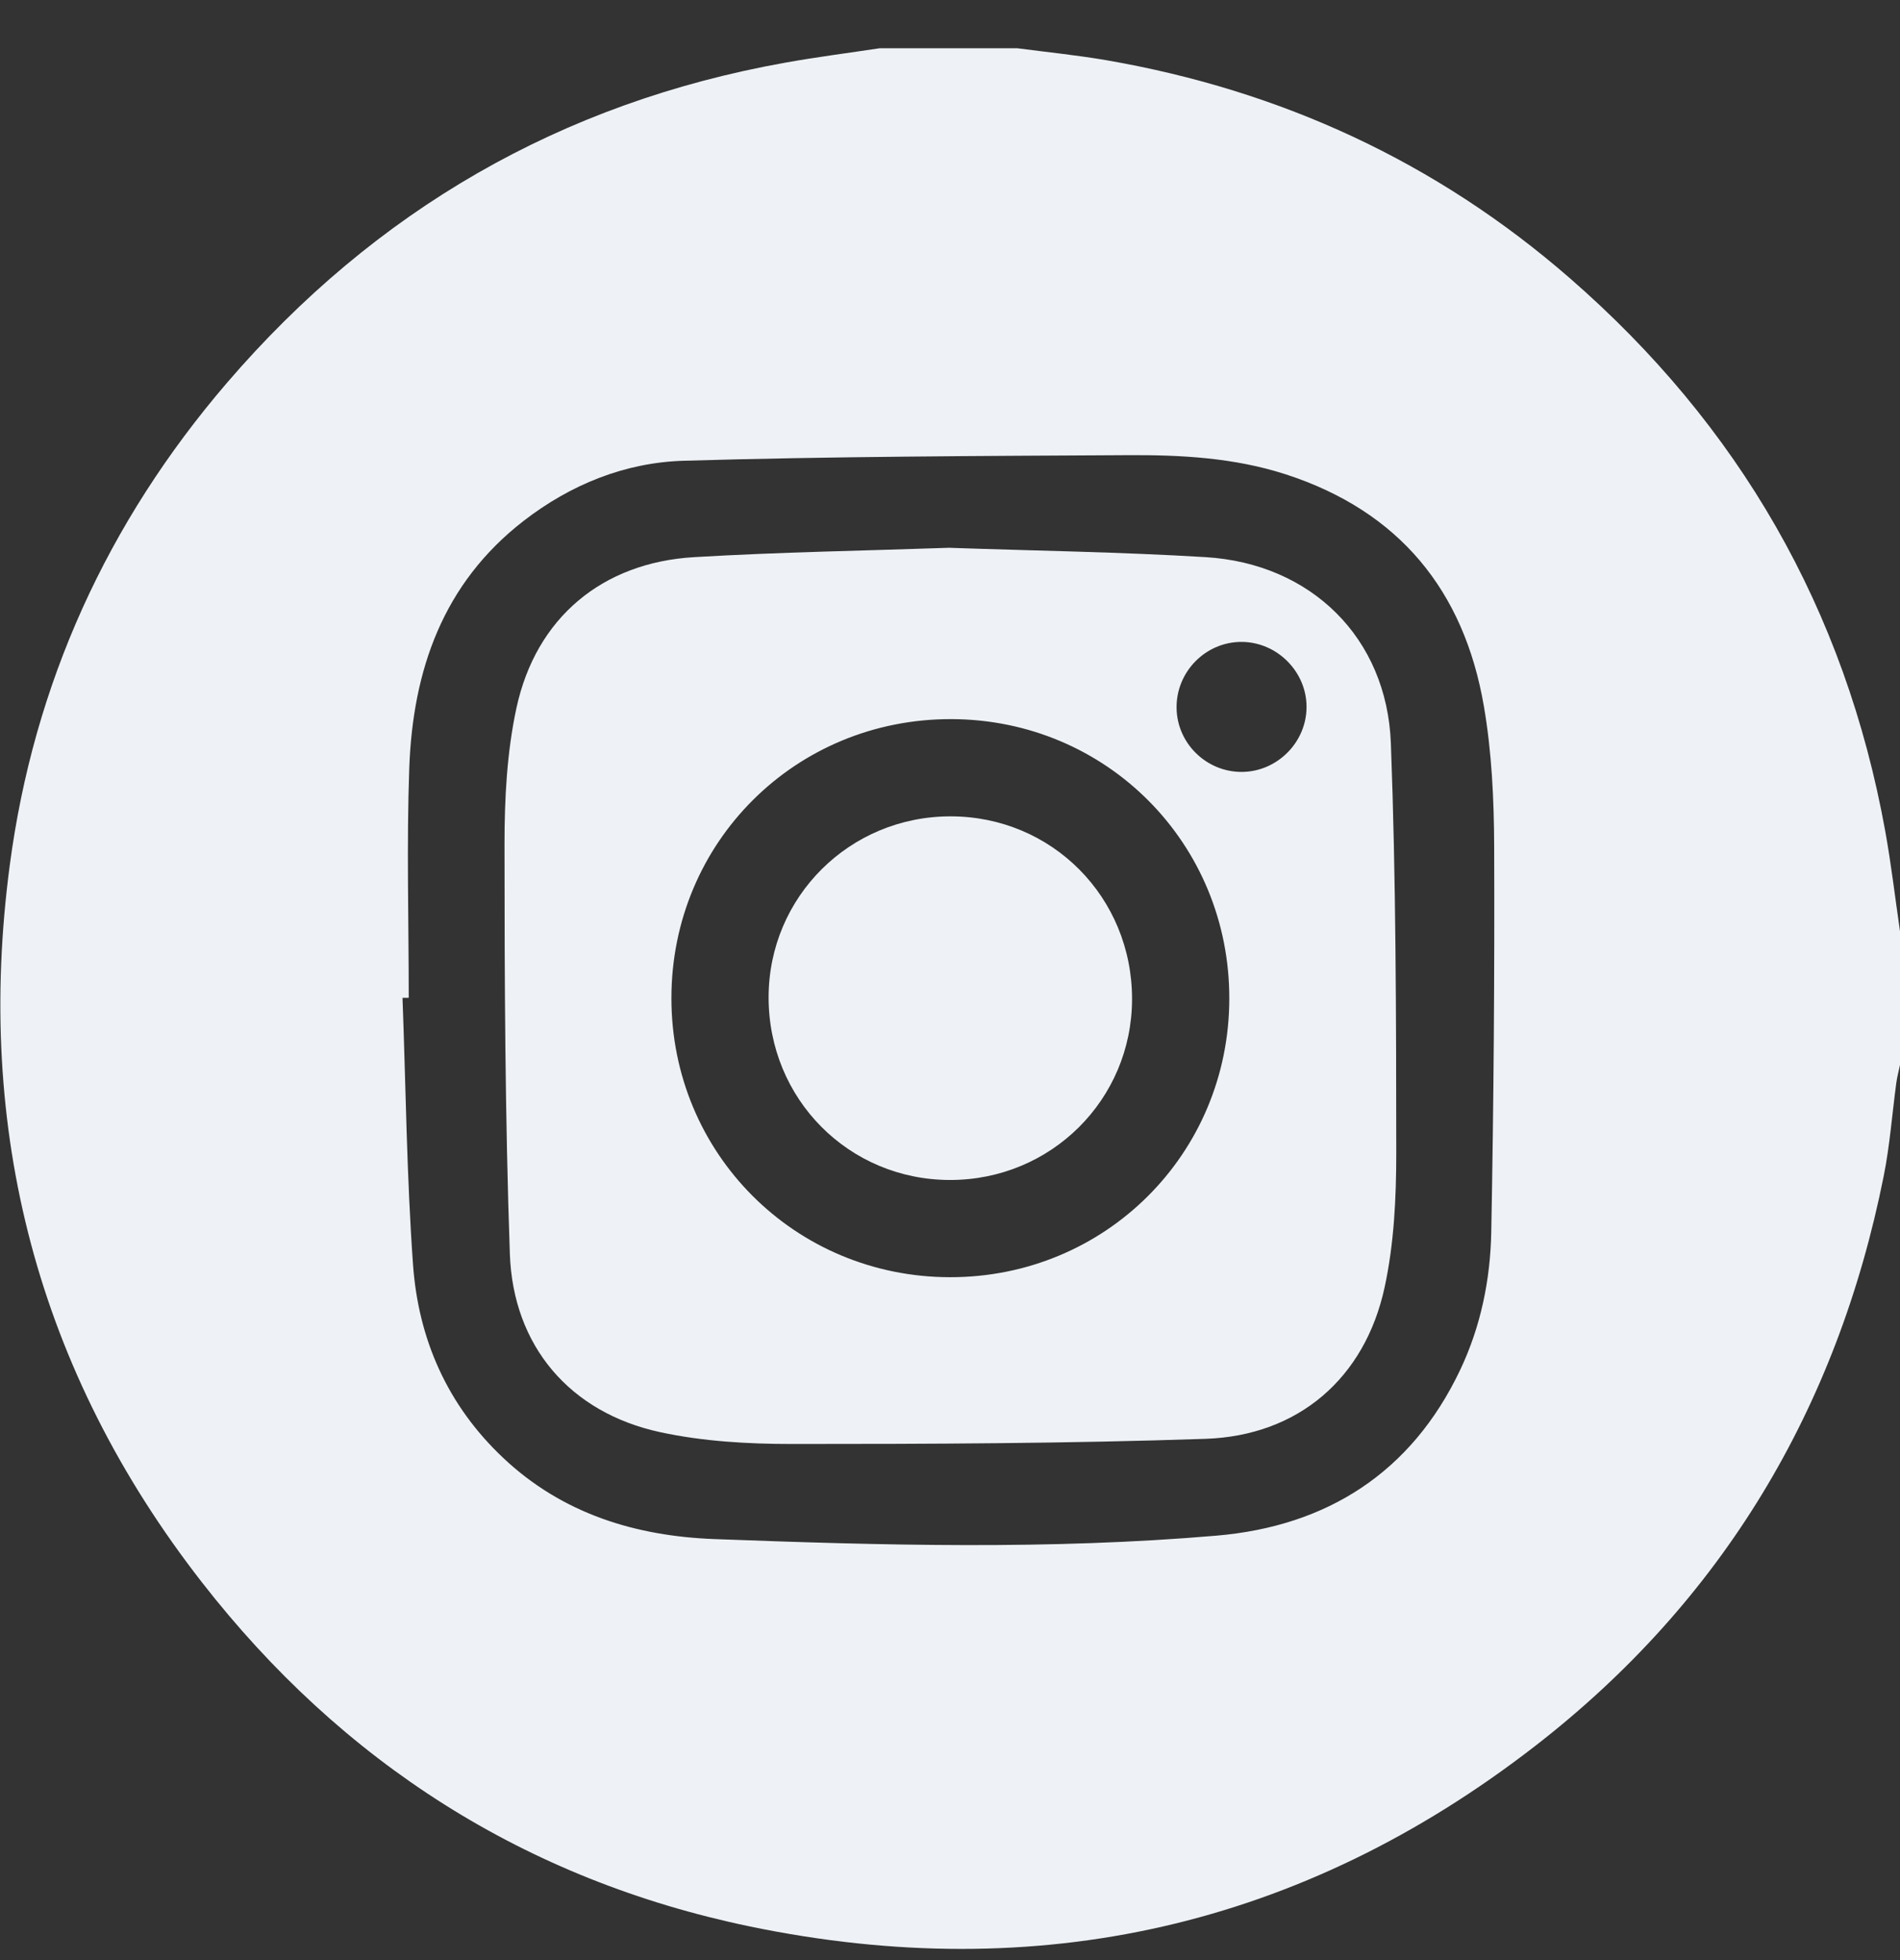
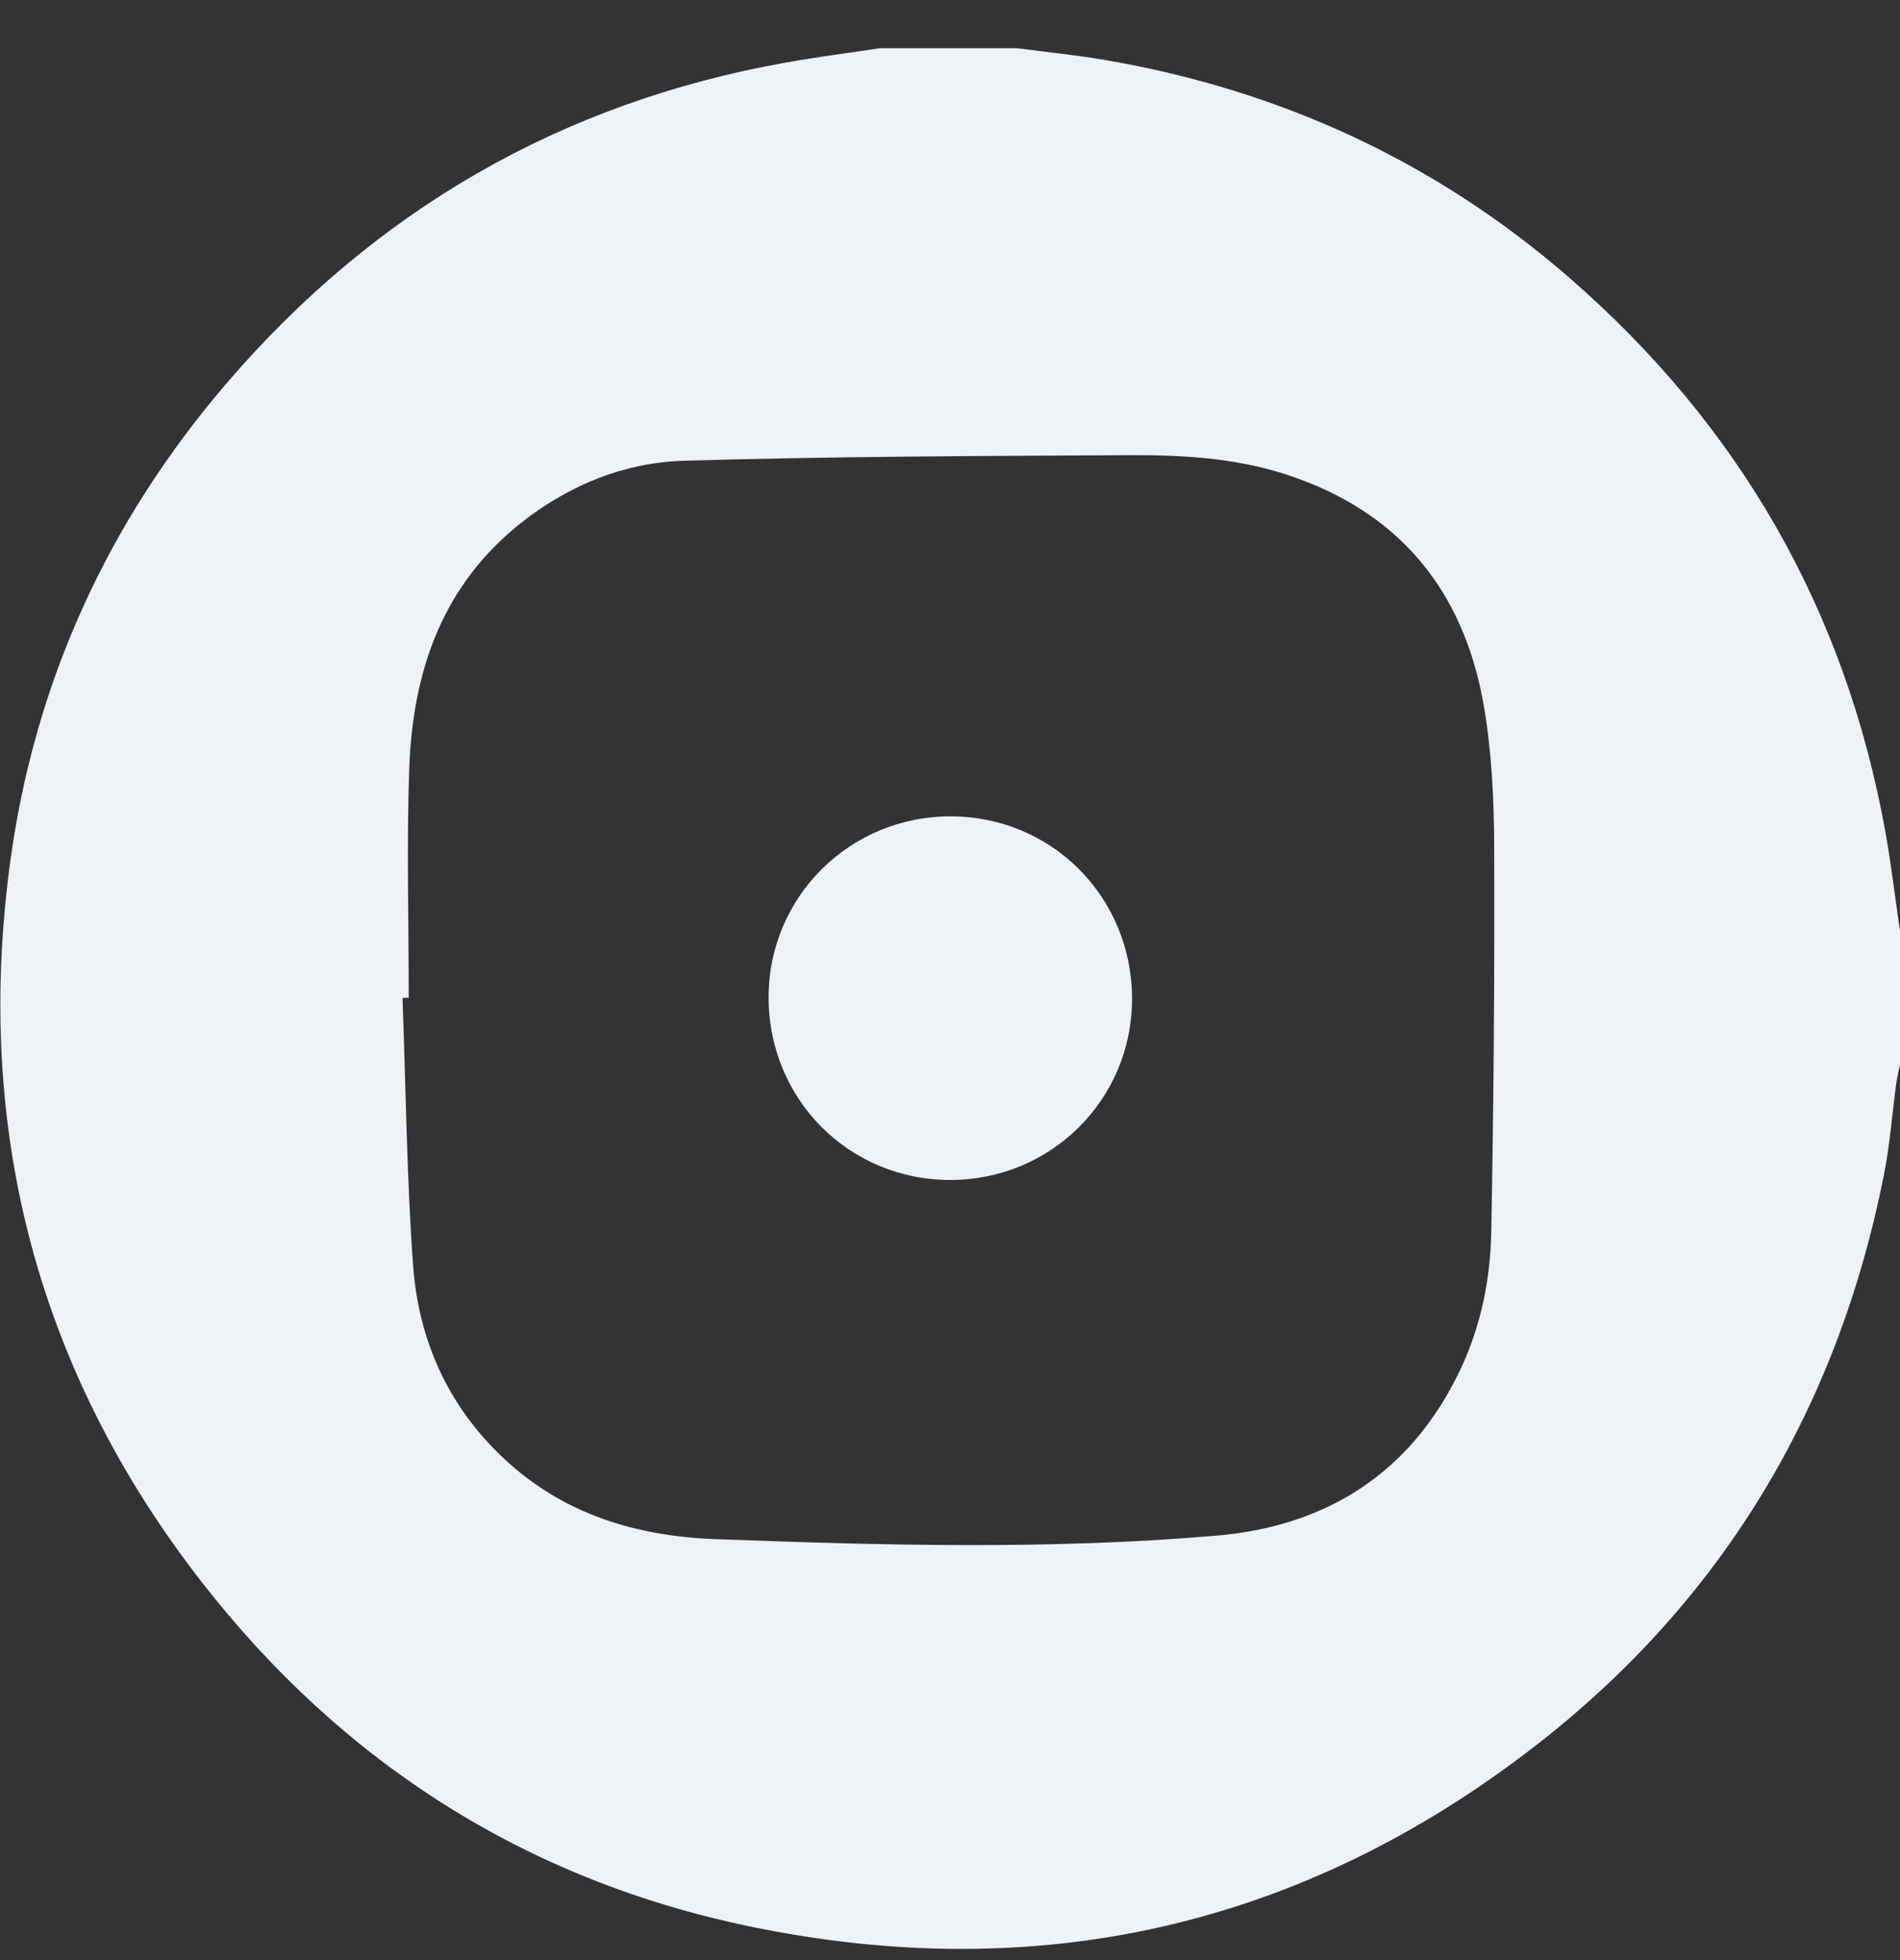
<svg xmlns="http://www.w3.org/2000/svg" width="32" height="33" viewBox="0 0 32 33" fill="none">
  <rect x="0" y="0" width="32" height="33" fill="#333333" stroke="none" />
  <path d="M14.819 0.812C15.59 0.812 16.36 0.812 17.131 0.812C17.634 0.878 18.14 0.929 18.641 1.015C21.573 1.523 24.186 2.724 26.434 4.679C29.289 7.16 31.076 10.261 31.751 13.991C31.852 14.55 31.918 15.116 32 15.68V17.929C31.979 18.029 31.952 18.128 31.938 18.23C31.867 18.754 31.829 19.286 31.725 19.803C30.942 23.719 29.007 26.955 25.849 29.4C21.924 32.439 17.482 33.441 12.627 32.433C8.85 31.648 5.765 29.675 3.398 26.636C0.629 23.08 -0.425 19.027 0.164 14.57C0.568 11.51 1.808 8.792 3.822 6.446C6.318 3.542 9.449 1.73 13.226 1.055C13.755 0.96 14.288 0.892 14.819 0.812ZM6.885 16.799C6.85 16.799 6.815 16.8 6.779 16.8C6.835 18.297 6.849 19.797 6.956 21.29C7.046 22.549 7.536 23.661 8.476 24.546C9.477 25.489 10.709 25.862 12.034 25.912C14.853 26.018 17.677 26.095 20.49 25.854C22.346 25.695 23.769 24.795 24.591 23.067C24.94 22.333 25.101 21.544 25.116 20.742C25.157 18.578 25.173 16.413 25.165 14.248C25.162 13.46 25.125 12.661 24.991 11.886C24.657 9.944 23.566 8.607 21.658 7.987C20.785 7.704 19.881 7.657 18.977 7.663C16.491 7.677 14.004 7.684 11.518 7.757C10.53 7.786 9.613 8.155 8.817 8.771C7.458 9.824 6.953 11.286 6.893 12.927C6.847 14.216 6.884 15.508 6.884 16.798L6.885 16.799Z" fill="#EEF2F6" />
-   <path d="M15.999 9.223C17.434 9.273 18.872 9.293 20.304 9.38C22.078 9.487 23.358 10.736 23.425 12.513C23.512 14.81 23.514 17.111 23.516 19.411C23.516 20.166 23.479 20.938 23.32 21.672C22.989 23.204 21.865 24.171 20.304 24.224C17.985 24.303 15.664 24.311 13.344 24.311C12.6 24.311 11.839 24.268 11.115 24.111C9.6 23.782 8.641 22.664 8.587 21.11C8.507 18.812 8.497 16.512 8.497 14.212C8.497 13.447 8.537 12.665 8.698 11.92C9.026 10.401 10.144 9.47 11.693 9.38C13.126 9.295 14.562 9.272 15.999 9.222L15.999 9.223ZM16 21.503C18.613 21.506 20.699 19.429 20.704 16.818C20.711 14.203 18.64 12.116 16.028 12.107C13.399 12.098 11.307 14.18 11.308 16.807C11.308 19.419 13.388 21.5 16 21.503H16ZM20.918 12.996C21.513 12.991 22.005 12.496 22.005 11.901C22.005 11.308 21.509 10.811 20.915 10.807C20.308 10.803 19.808 11.308 19.816 11.919C19.823 12.516 20.32 13 20.918 12.996Z" fill="#EEF2F6" />
  <path d="M16.003 19.866C14.295 19.866 12.942 18.502 12.945 16.787C12.948 15.098 14.311 13.744 16.008 13.744C17.717 13.744 19.069 15.107 19.066 16.823C19.063 18.514 17.701 19.866 16.003 19.866Z" fill="#EEF2F6" />
</svg>